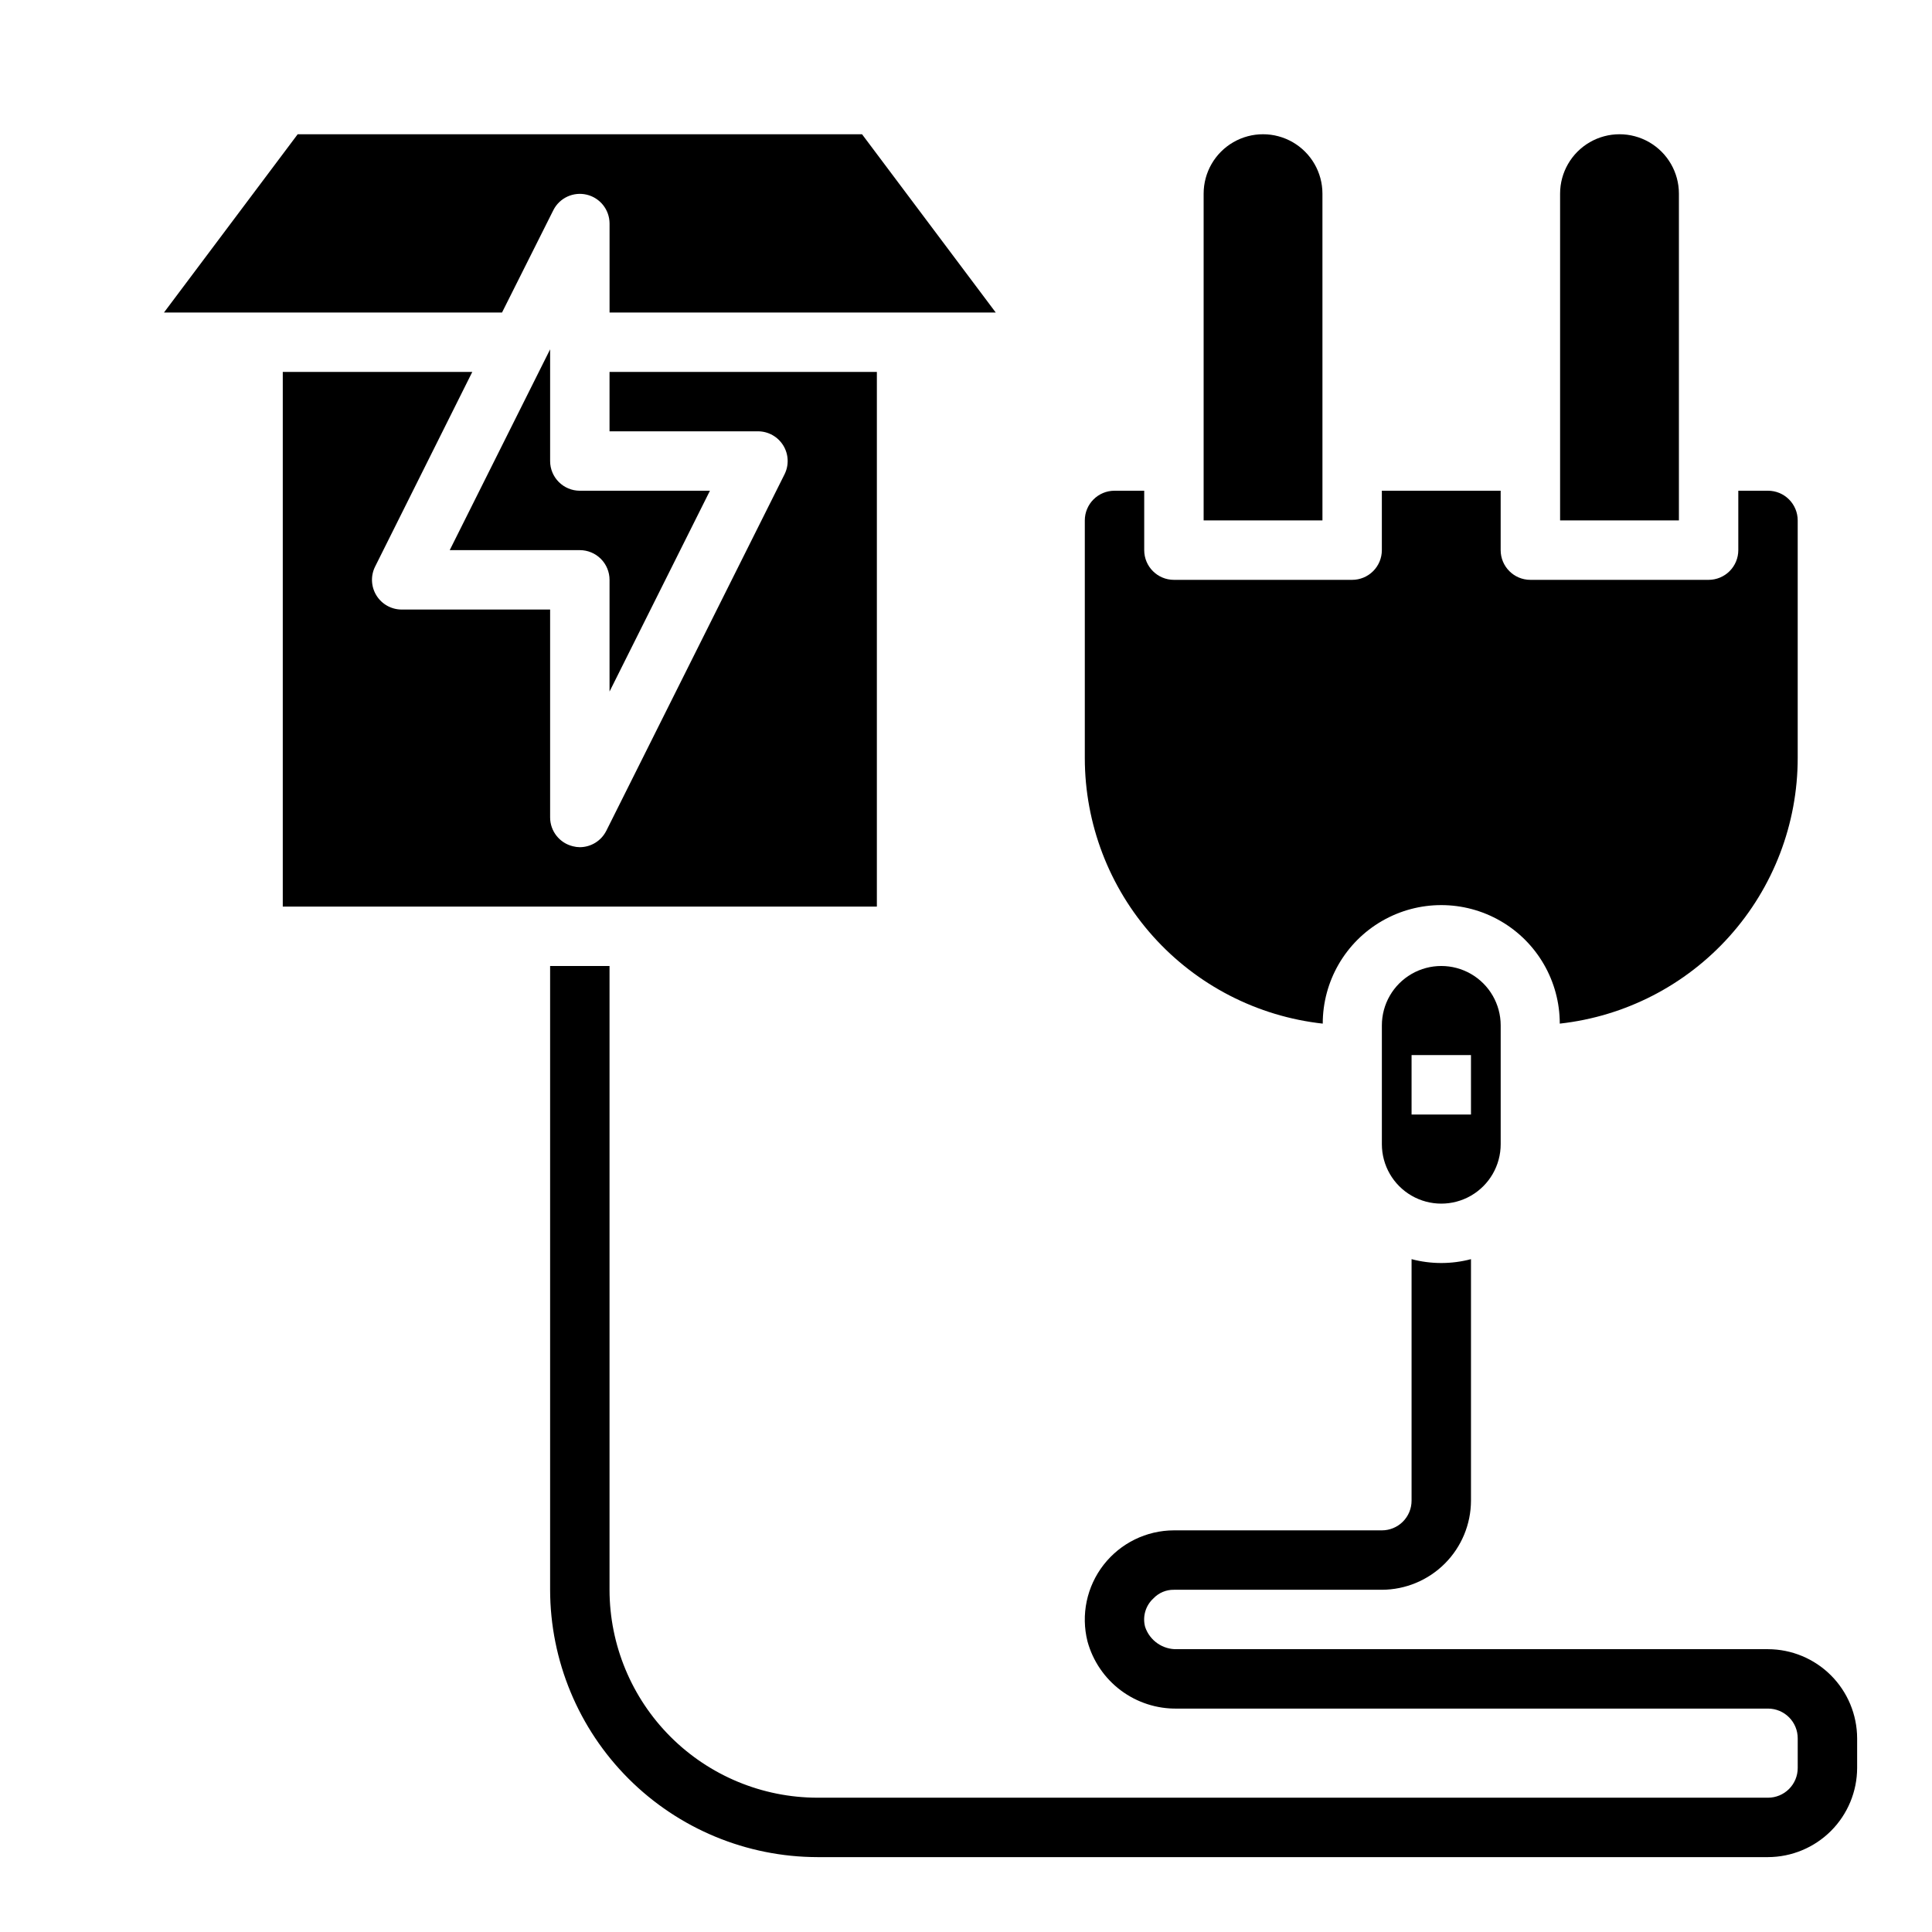
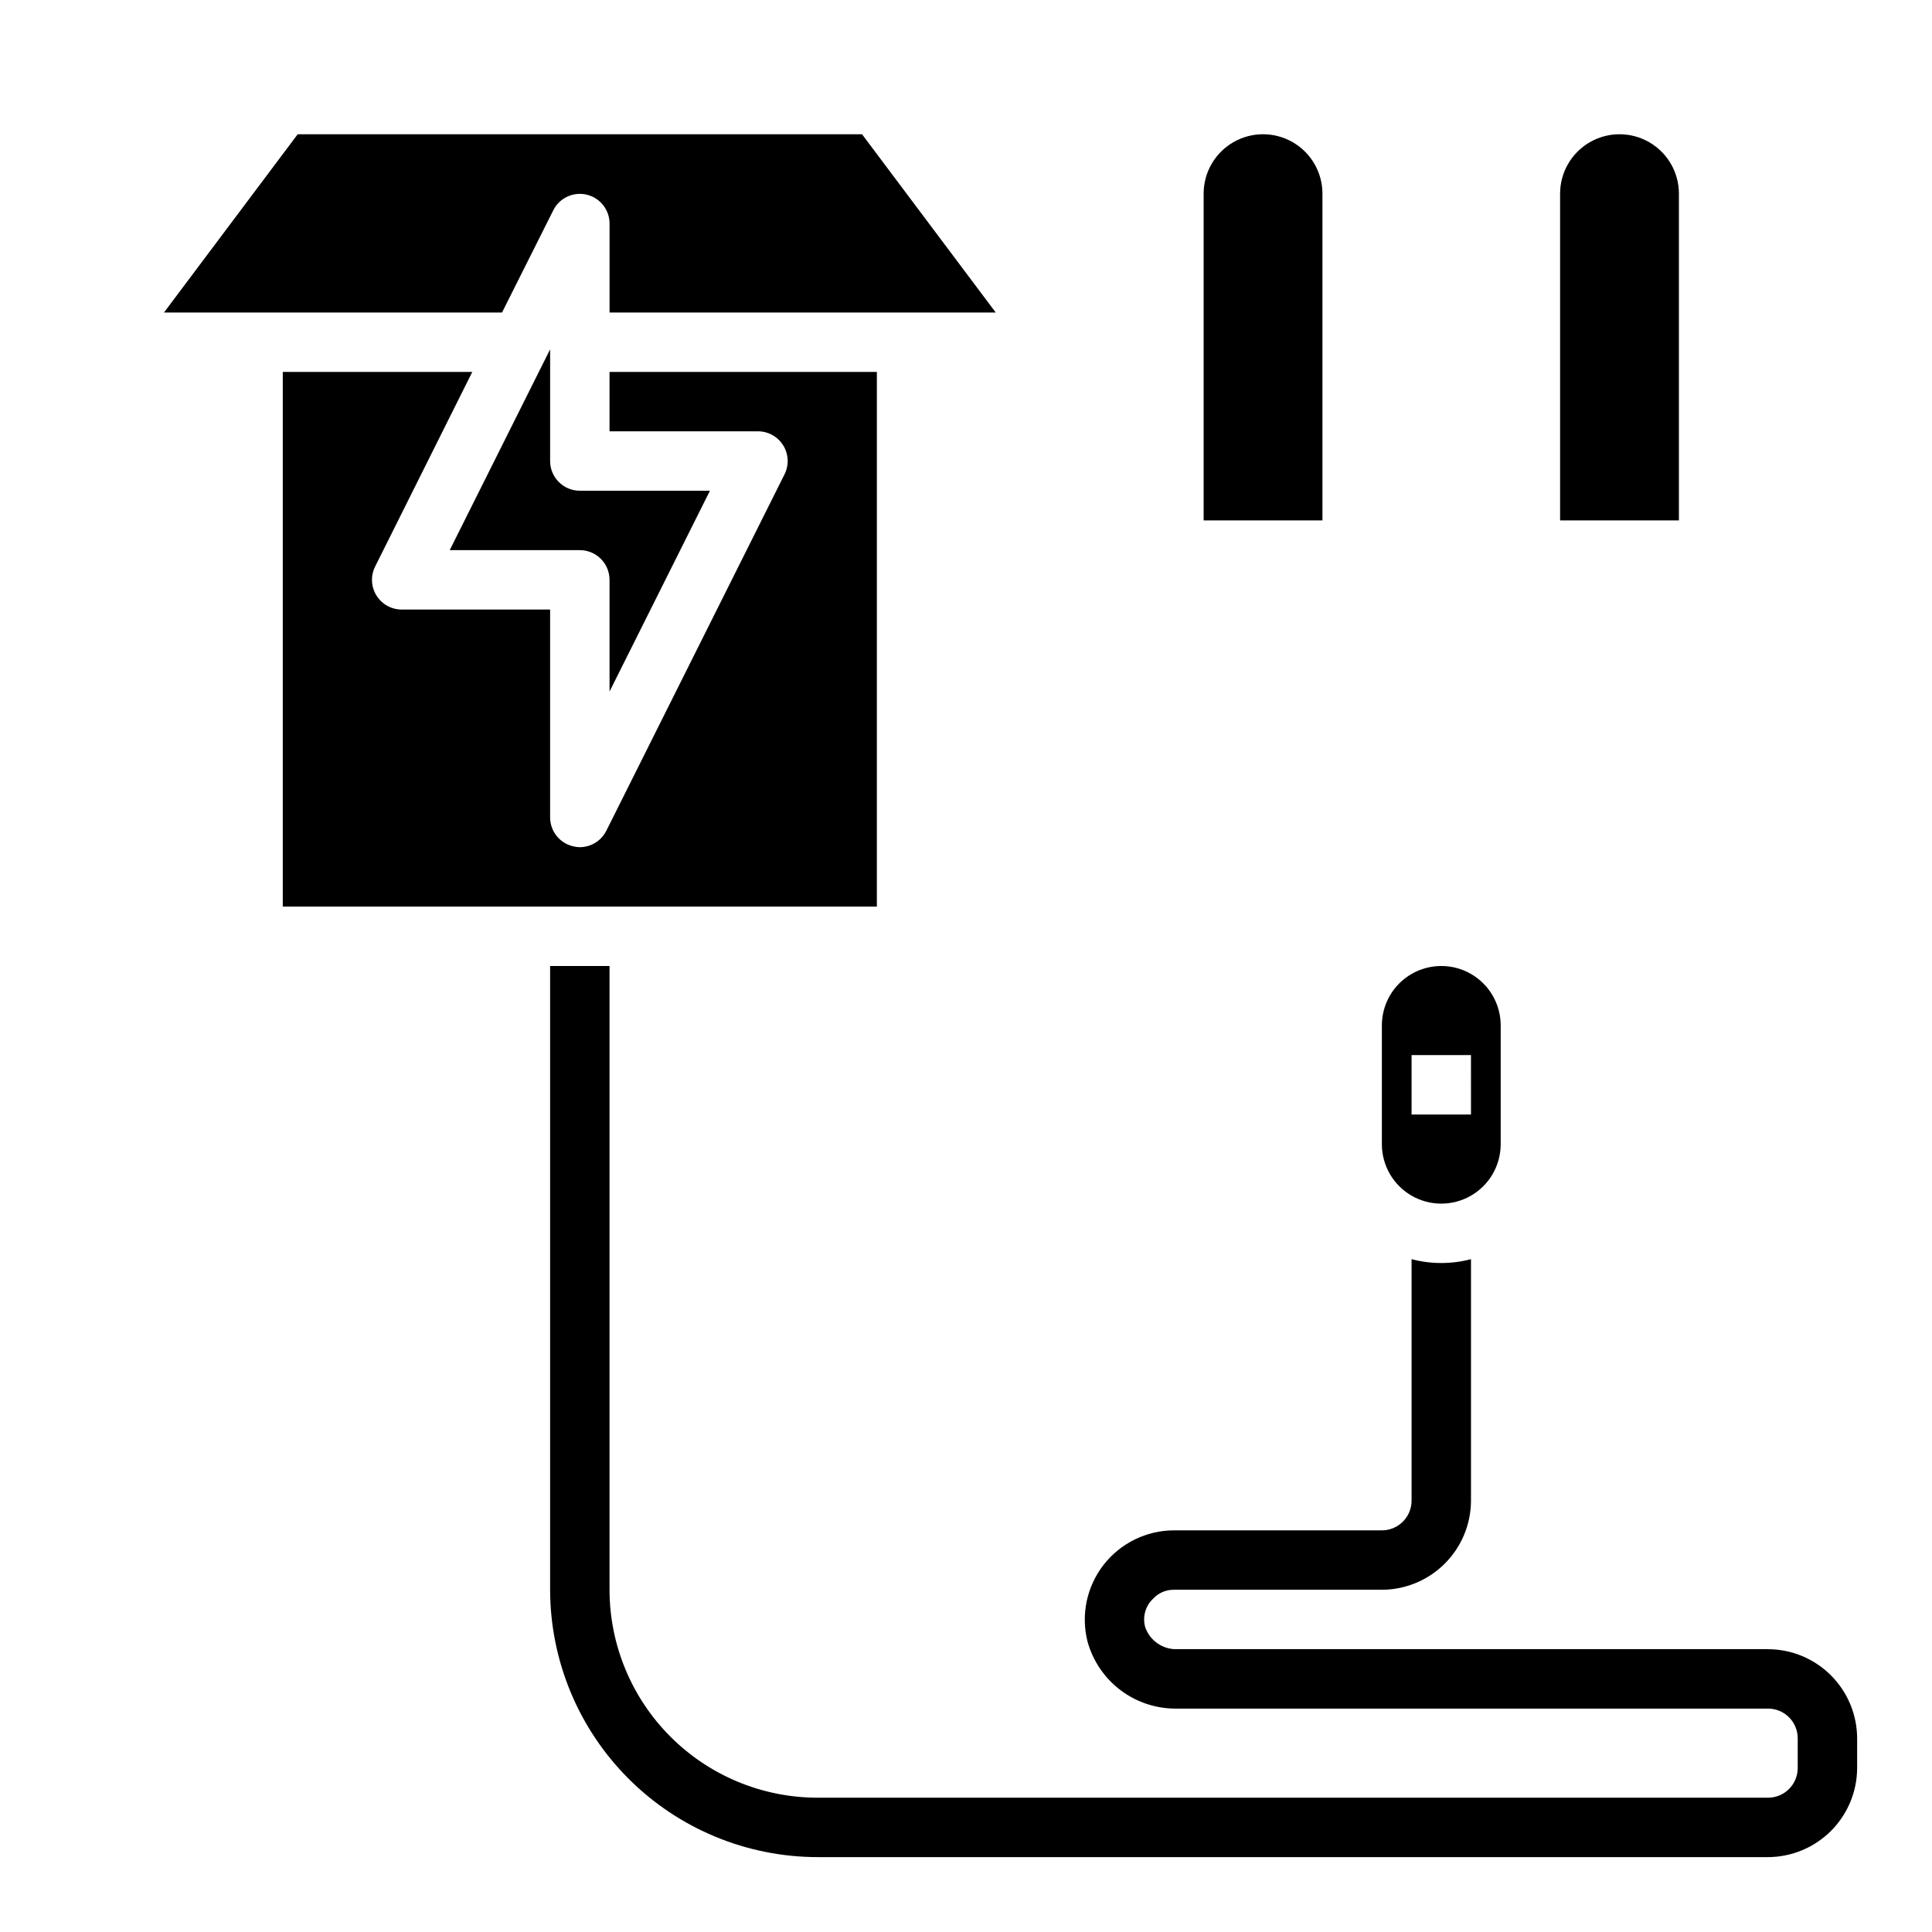
<svg xmlns="http://www.w3.org/2000/svg" fill="#000000" width="800px" height="800px" version="1.1" viewBox="144 144 512 512">
  <g>
    <path d="m376.38 242.56h-70.848v15.742h39.359c2.727 0.008 5.258 1.43 6.684 3.754 1.43 2.328 1.551 5.227 0.324 7.66l-47.23 94.465h-0.004c-1.332 2.648-4.043 4.32-7.004 4.332-0.613-0.004-1.223-0.082-1.812-0.238-3.543-0.836-6.051-3.996-6.062-7.637v-55.102h-39.359c-2.727-0.008-5.258-1.43-6.684-3.754-1.43-2.328-1.551-5.227-0.32-7.66l25.738-51.562h-50.223v141.7h157.44z" />
    <path d="m588.93 195.32c0-5.625-3-10.82-7.871-13.633-4.871-2.812-10.871-2.812-15.742 0s-7.875 8.008-7.875 13.633v86.594h31.488z" />
    <path d="m494.46 195.32c0-5.625-3-10.82-7.871-13.633s-10.871-2.812-15.742 0-7.871 8.008-7.871 13.633v86.594h31.488z" />
    <path d="m290.66 199.66c1.652-3.231 5.301-4.91 8.828-4.07 3.531 0.84 6.027 3.984 6.051 7.613v23.617l102.34-0.004-35.426-47.23h-149.57l-35.426 47.23h89.586z" />
    <path d="m332.14 274.05h-34.477c-4.348 0-7.875-3.523-7.875-7.871v-29.602l-26.605 53.215h34.48c2.086 0 4.09 0.832 5.566 2.309 1.473 1.473 2.305 3.477 2.305 5.566v29.598z" />
    <path d="m510.21 415.74v31.488c0 5.625 3 10.824 7.871 13.637s10.875 2.812 15.746 0c4.871-2.812 7.871-8.012 7.871-13.637v-31.488c0-5.625-3-10.82-7.871-13.633-4.871-2.812-10.875-2.812-15.746 0s-7.871 8.008-7.871 13.633zm23.617 23.617h-15.746v-15.746h15.742z" />
-     <path d="m494.54 415.27c0-11.223 5.984-21.59 15.703-27.199 9.719-5.613 21.691-5.613 31.41 0 9.719 5.609 15.703 15.977 15.703 27.199 17.328-1.918 33.34-10.156 44.973-23.141 11.637-12.984 18.074-29.801 18.082-47.234v-62.977c0-2.086-0.828-4.09-2.305-5.566-1.477-1.477-3.477-2.305-5.566-2.305h-7.871v15.742c0 2.09-0.832 4.09-2.305 5.566-1.477 1.477-3.481 2.309-5.566 2.309h-47.234c-4.348 0-7.871-3.527-7.871-7.875v-15.742h-31.488v15.742c0 2.09-0.828 4.09-2.305 5.566-1.477 1.477-3.481 2.309-5.566 2.309h-47.234c-4.348 0-7.871-3.527-7.871-7.875v-15.742h-7.871c-4.348 0-7.871 3.523-7.871 7.871v62.977c0.008 17.434 6.445 34.25 18.078 47.234 11.637 12.984 27.648 21.223 44.977 23.141z" />
    <path d="m612.54 581.05h-156.57c-3.828 0.129-7.285-2.273-8.5-5.902-0.738-2.734 0.113-5.648 2.203-7.559 1.41-1.488 3.379-2.316 5.43-2.281h55.105c6.258-0.02 12.254-2.516 16.68-6.938 4.422-4.426 6.918-10.422 6.938-16.68v-64c-5.16 1.363-10.586 1.363-15.746 0v64c0 2.086-0.828 4.09-2.305 5.566-1.477 1.477-3.481 2.305-5.566 2.305h-55.105c-7.285 0.012-14.16 3.383-18.637 9.133-4.473 5.75-6.051 13.242-4.269 20.309 1.422 5.188 4.531 9.75 8.836 12.973 4.305 3.219 9.562 4.914 14.938 4.82h156.57c2.09 0 4.09 0.828 5.566 2.305 1.477 1.477 2.305 3.477 2.305 5.566v7.871c0 2.09-0.828 4.09-2.305 5.566s-3.477 2.305-5.566 2.305h-251.91c-14.609-0.016-28.613-5.828-38.945-16.156-10.328-10.332-16.141-24.336-16.156-38.945v-165.31h-15.746v165.31c0.031 18.781 7.504 36.785 20.785 50.062 13.281 13.281 31.281 20.754 50.062 20.785h251.91c6.258-0.02 12.254-2.516 16.68-6.938 4.422-4.426 6.918-10.422 6.938-16.68v-7.871c-0.02-6.258-2.516-12.254-6.938-16.68-4.426-4.426-10.422-6.918-16.68-6.938z" />
  </g>
</svg>